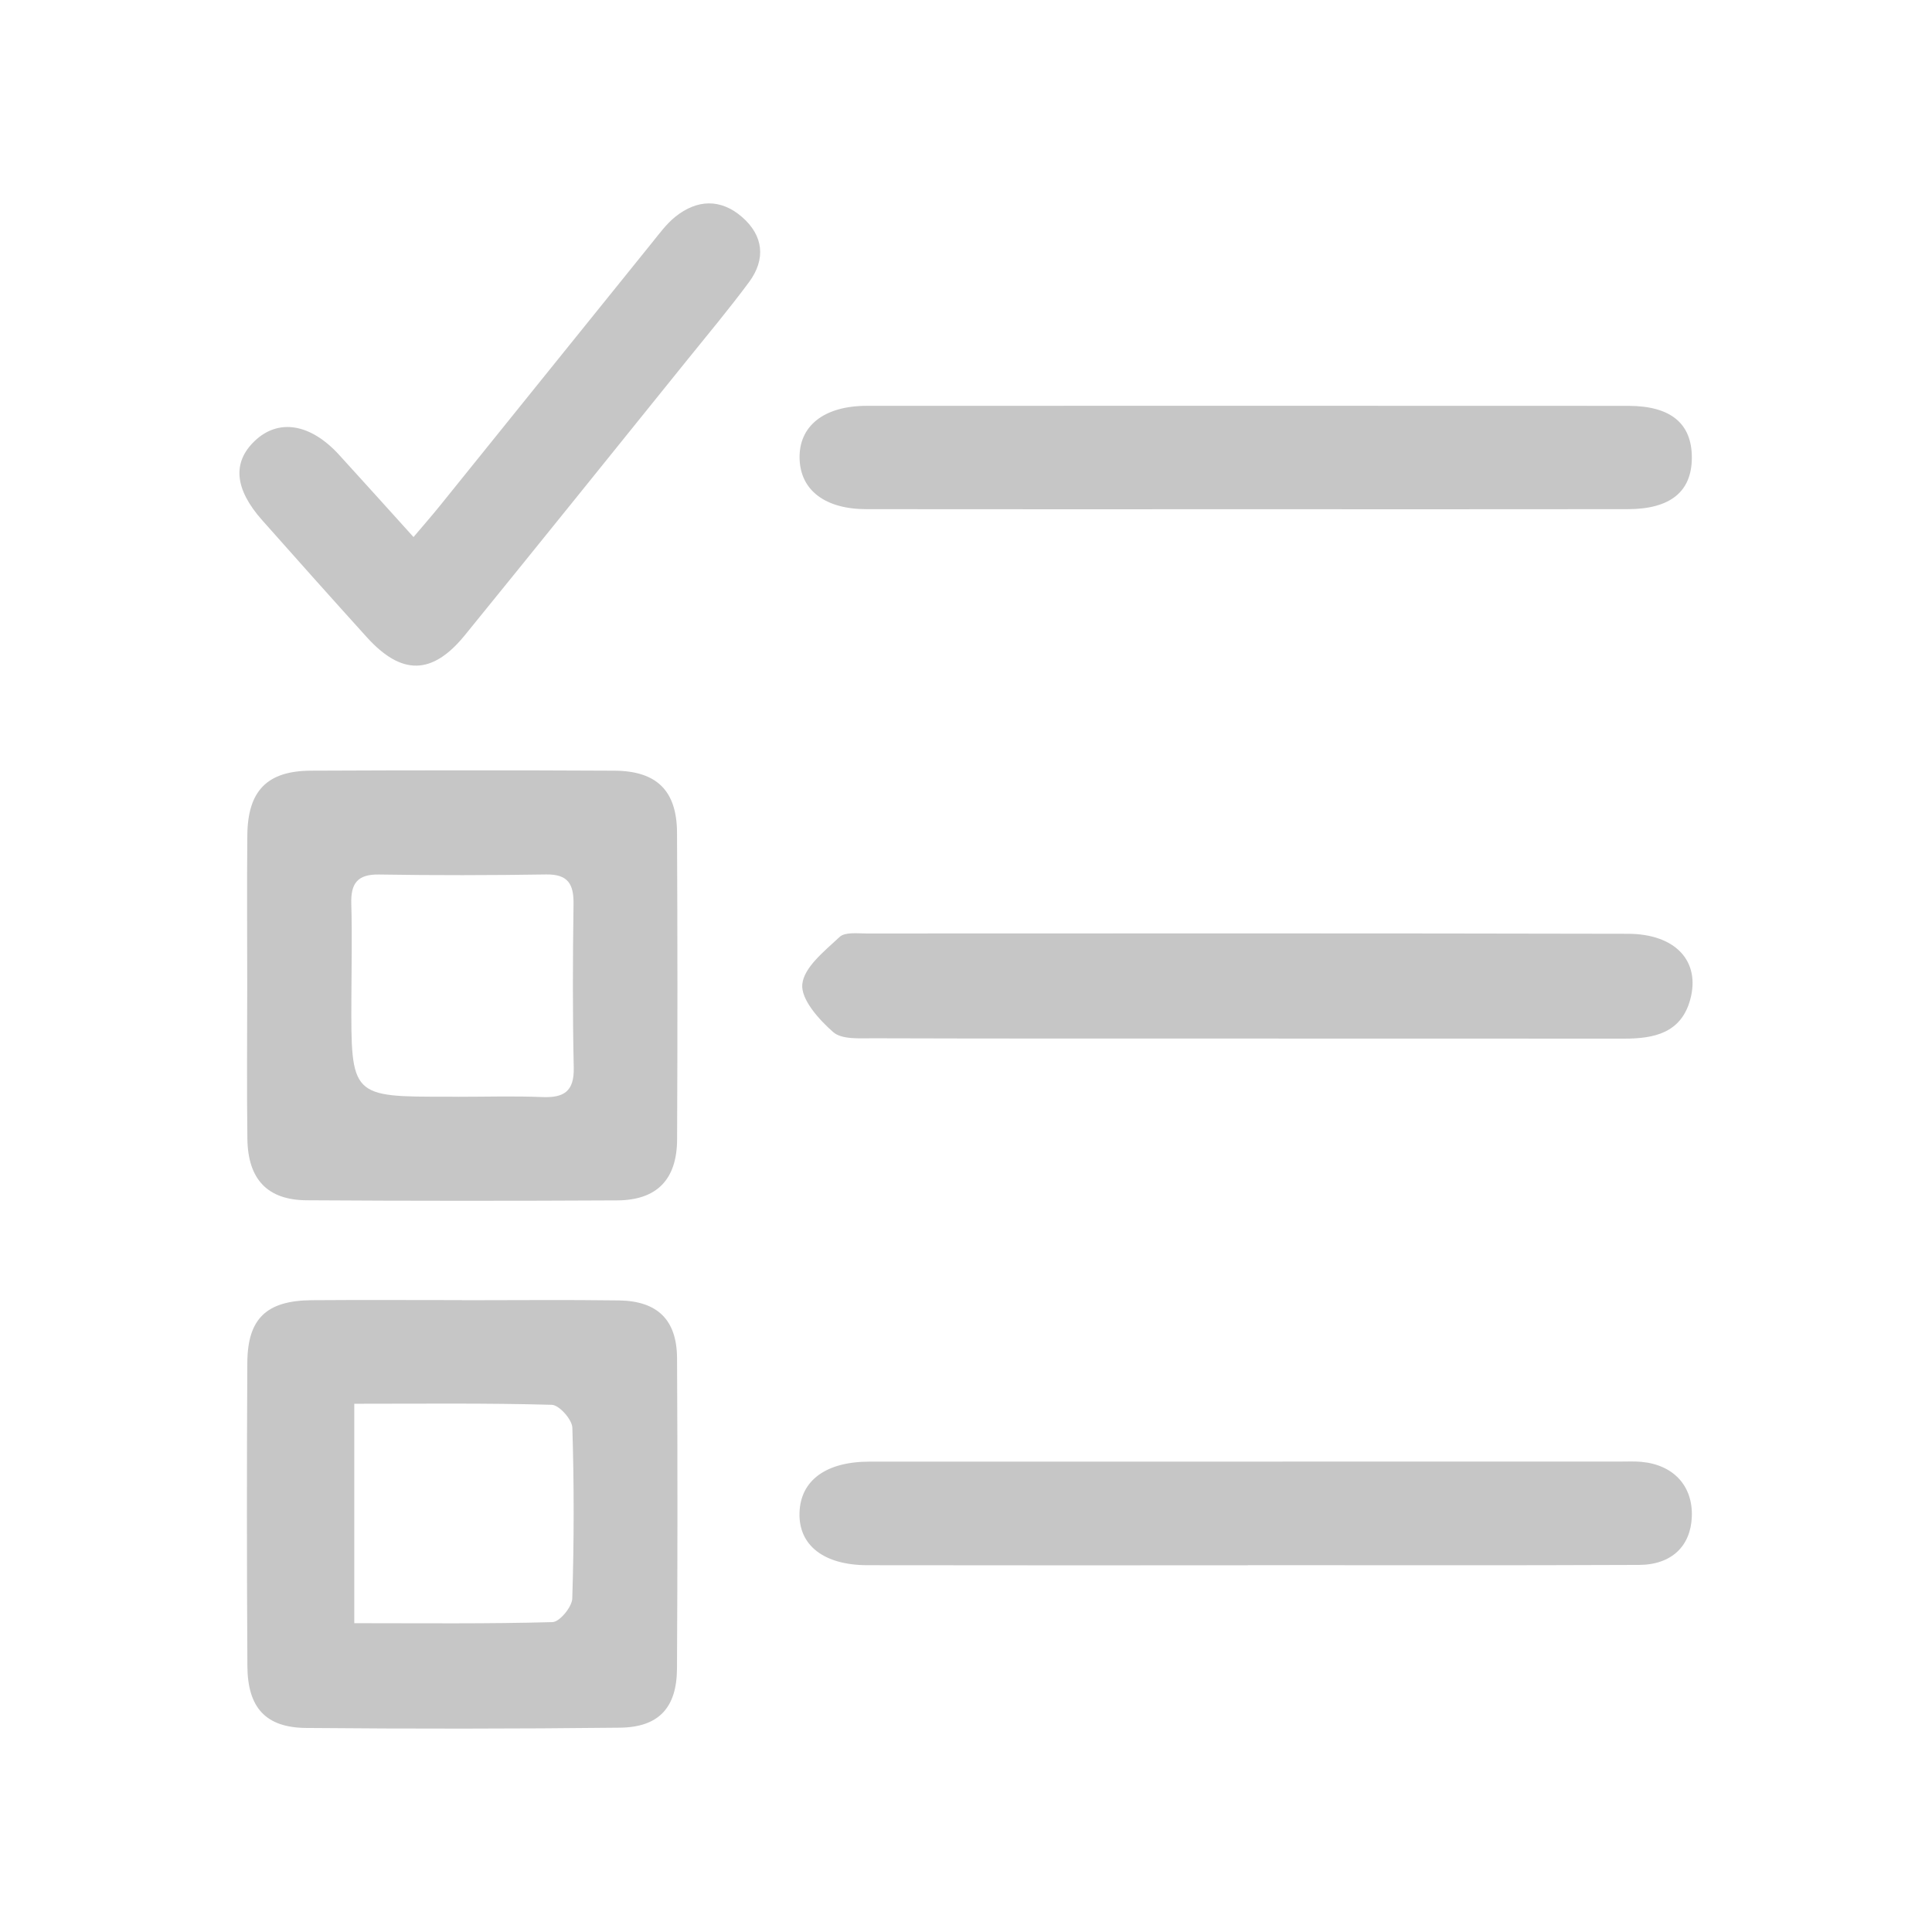
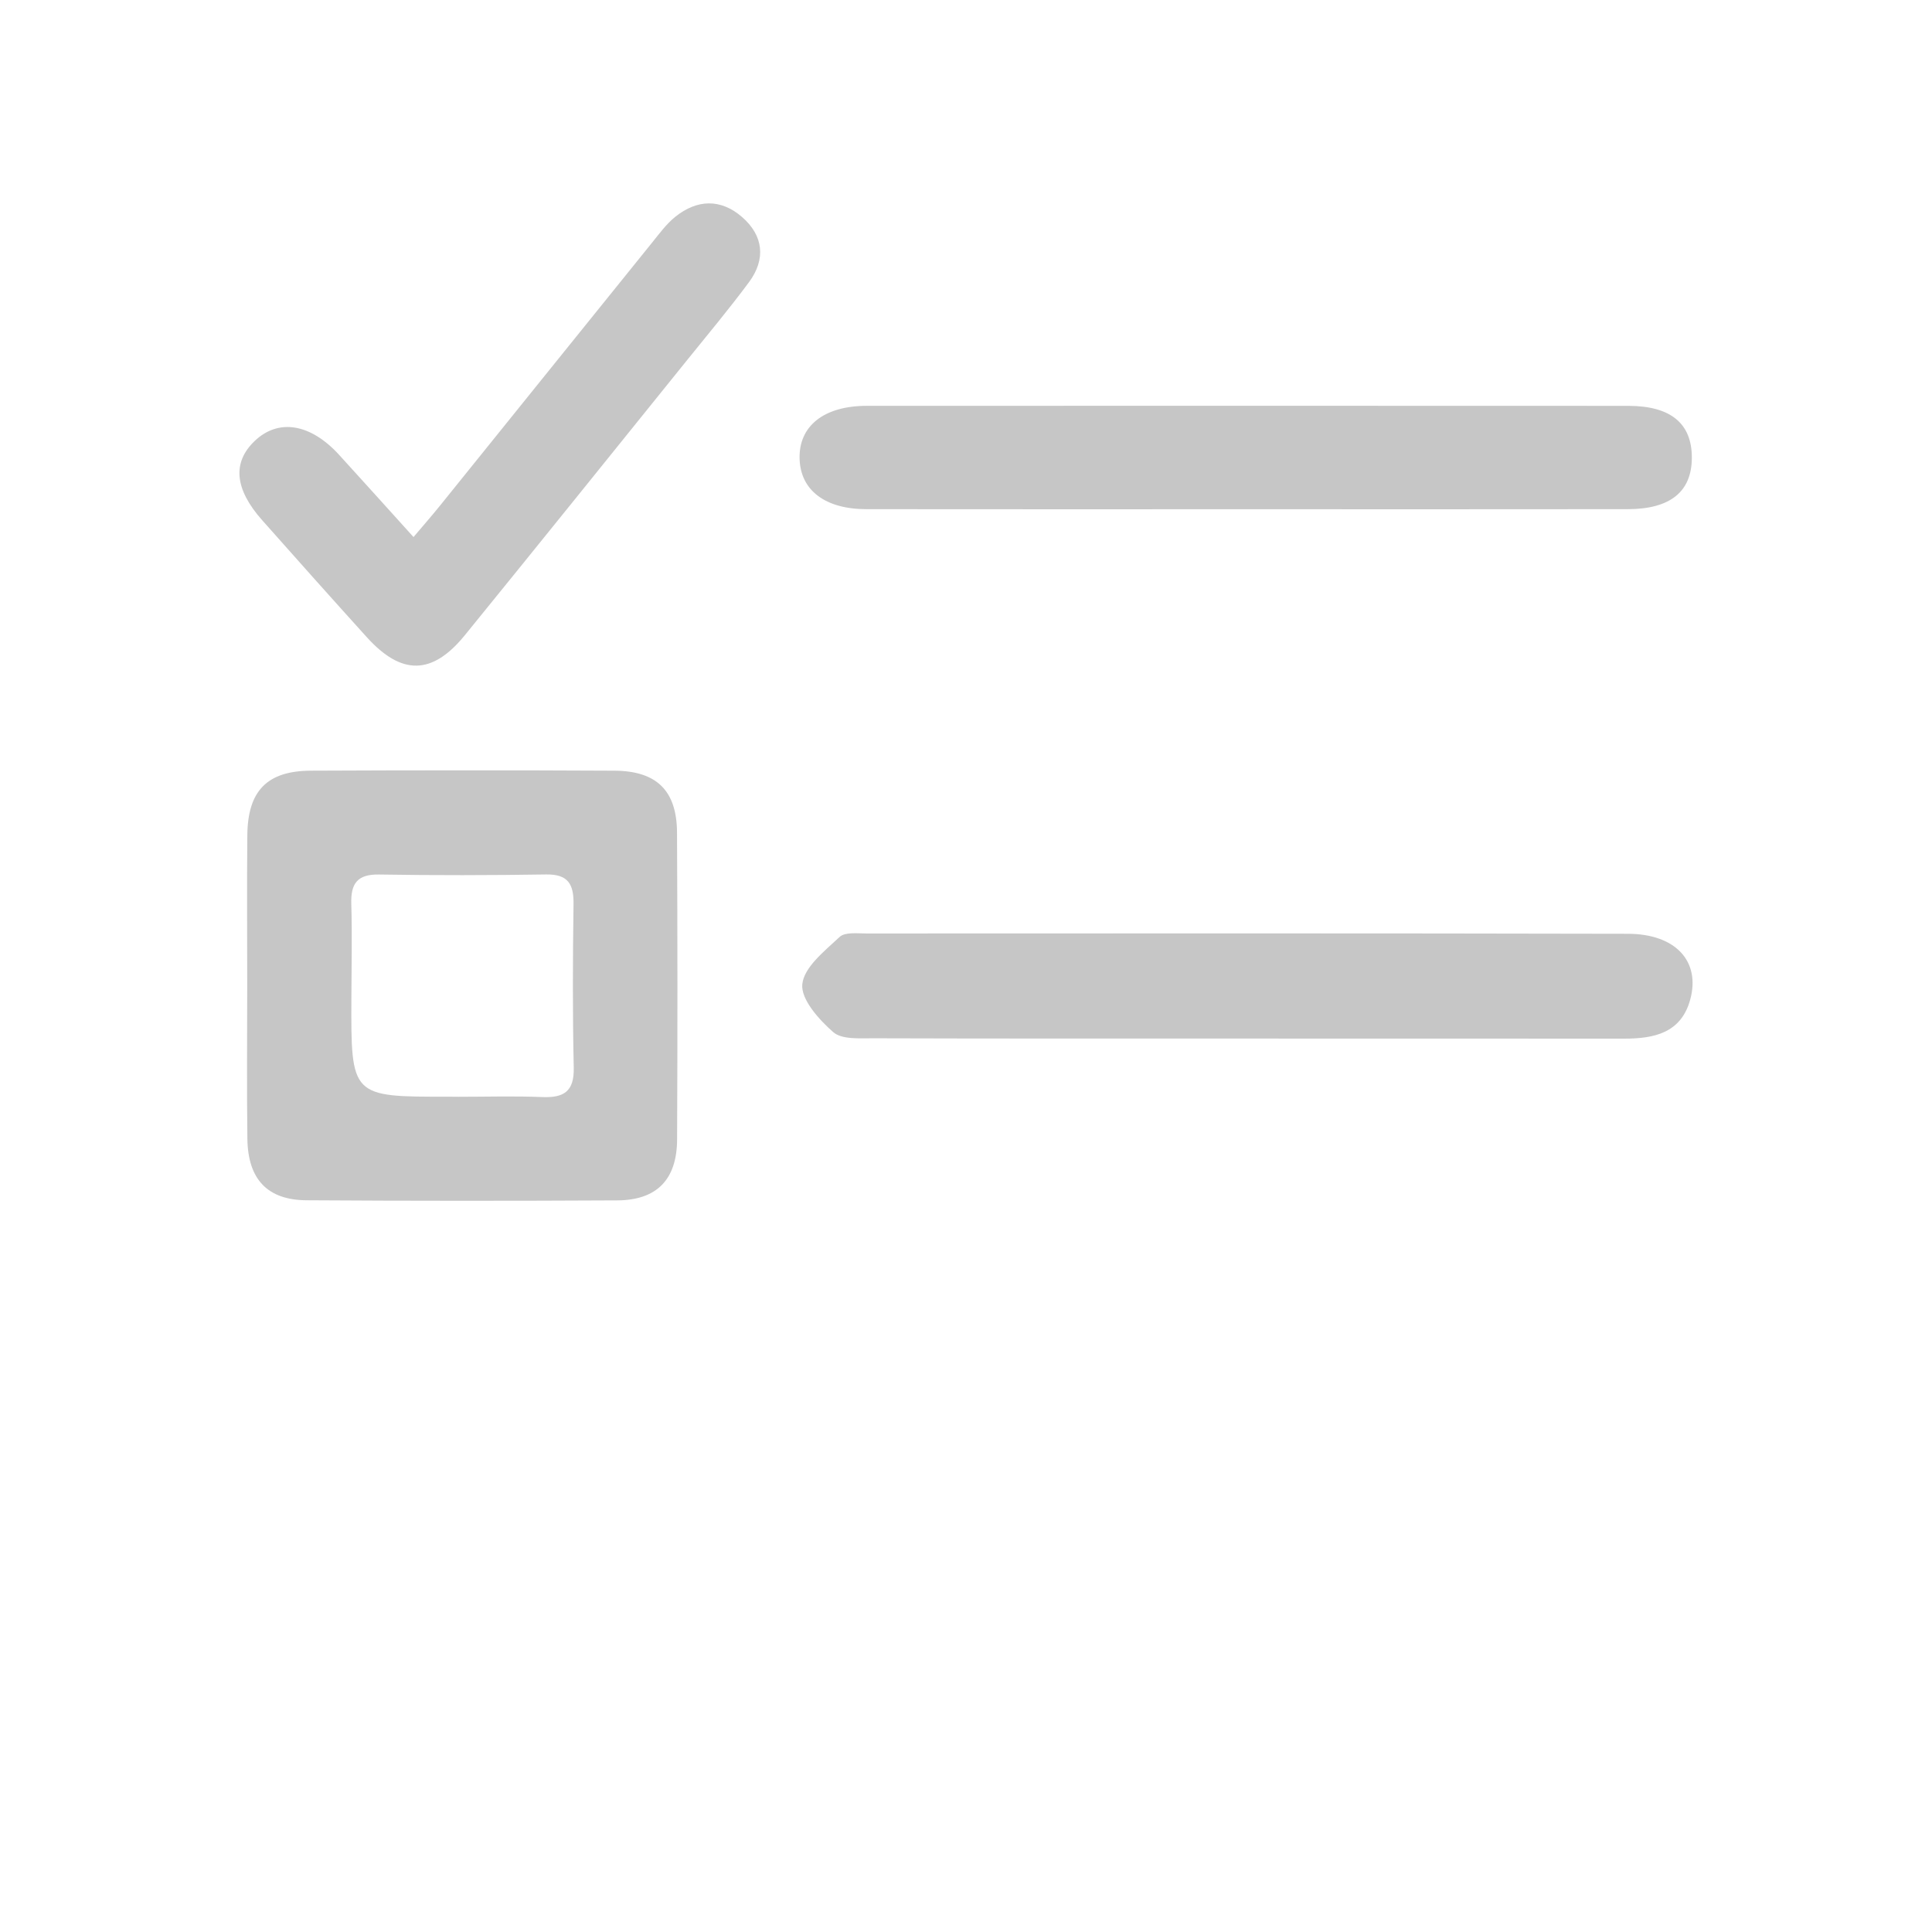
<svg xmlns="http://www.w3.org/2000/svg" version="1.1" id="Ebene_1" x="0px" y="0px" width="566.93px" height="566.93px" viewBox="0 0 566.93 566.93" enable-background="new 0 0 566.93 566.93" xml:space="preserve">
  <g>
    <path fill-rule="evenodd" clip-rule="evenodd" fill="#C6C6C6" d="M72.545,289.112c0-14.673-0.106-29.348,0.031-44.021   c0.125-13.036,5.797-18.886,18.675-18.944c29.688-0.136,59.38-0.146,89.066,0.006c12.407,0.064,18.286,5.896,18.349,18.156   c0.149,30.029,0.162,60.061,0.021,90.09c-0.057,11.754-5.963,17.787-17.584,17.847c-30.369,0.161-60.742,0.163-91.111-0.033   c-11.52-0.072-17.244-6.15-17.399-18.055C72.397,319.146,72.547,304.128,72.545,289.112z M134.627,321.843   c8.171,0,16.354-0.25,24.514,0.082c6.326,0.257,9.374-1.655,9.219-8.603c-0.35-15.997-0.291-32.009-0.063-48.01   c0.085-5.881-1.613-8.809-8.034-8.708c-16.342,0.252-32.695,0.286-49.035,0.016c-6.391-0.106-8.318,2.653-8.146,8.593   c0.269,9.187,0.066,18.386,0.028,27.58c-0.12,29.07-0.126,29.07,28.453,29.023C132.583,321.813,133.604,321.815,134.627,321.843z" />
-     <path fill-rule="evenodd" clip-rule="evenodd" fill="#C6C6C6" d="M135.53,381.544c15.348,0,30.695-0.156,46.037,0.053   c11.373,0.154,17.047,5.689,17.107,16.973c0.164,30.35,0.148,60.702-0.018,91.052c-0.064,11.487-5.328,17.227-16.781,17.353   c-30.689,0.342-61.386,0.354-92.073,0.079c-11.815-0.106-17.133-5.938-17.207-18.127c-0.179-29.669-0.183-59.339-0.021-89.006   c0.072-13.044,5.652-18.288,18.963-18.39c14.664-0.112,29.329-0.026,43.992-0.026C135.53,381.518,135.53,381.53,135.53,381.544z    M103.959,476.311c20.064,0,39.127,0.223,58.17-0.316c2.084-0.06,5.721-4.445,5.799-6.914c0.529-16.698,0.547-33.431,0.025-50.129   c-0.074-2.404-3.865-6.659-6.032-6.722c-19.026-0.532-38.075-0.308-57.962-0.308C103.959,433.479,103.959,454.088,103.959,476.311z   " />
    <path fill-rule="evenodd" clip-rule="evenodd" fill="#C6C6C6" d="M364.937,304.757c-36.207-0.015-72.416,0.036-108.623-0.082   c-4.03-0.013-9.271,0.416-11.813-1.807c-4.195-3.669-9.533-9.632-9.072-14.077c0.519-5.001,6.586-9.76,10.955-13.857   c1.584-1.486,5.239-1.011,7.95-1.011c74.454-0.028,148.91-0.082,223.366,0.088c13.992,0.032,21.352,8.073,18.278,19.324   c-2.675,9.788-10.586,11.451-19.344,11.445C439.402,304.753,402.17,304.769,364.937,304.757z" />
    <path fill-rule="evenodd" clip-rule="evenodd" fill="#C6C6C6" d="M365.938,149.43c-37.238,0-74.479,0.032-111.717-0.018   c-12.098-0.016-19.297-5.535-19.586-14.734c-0.302-9.646,7.112-15.587,19.73-15.591c74.478-0.024,148.956-0.028,223.435,0.008   c12.478,0.006,18.67,5.172,18.655,15.209c-0.014,9.944-6.275,15.088-18.798,15.106C440.418,149.464,403.177,149.43,365.938,149.43z   " />
-     <path fill-rule="evenodd" clip-rule="evenodd" fill="#C6C6C6" d="M366.189,459.319c-37.235,0-74.47,0.046-111.707-0.025   c-12.798-0.026-20.165-5.874-19.874-15.377c0.288-9.507,7.762-15.006,20.538-15.011c73.447-0.02,146.896-0.02,220.343-0.021   c2.051,0,4.112-0.103,6.147,0.083c9.477,0.863,15.169,7.101,14.815,16.126c-0.334,8.571-5.896,14.076-15.478,14.117   c-38.262,0.173-76.523,0.072-114.785,0.072C366.189,459.296,366.189,459.308,366.189,459.319z" />
    <path fill-rule="evenodd" clip-rule="evenodd" fill="#C6C6C6" d="M121.342,157.594c3.078-3.643,5.479-6.372,7.759-9.198   c20.761-25.735,41.489-51.495,62.263-77.22c2.137-2.645,4.199-5.481,6.816-7.579c6.396-5.127,13.334-5.331,19.557,0.074   c6.323,5.493,7.044,12.393,2.041,19.144c-5.883,7.936-12.238,15.523-18.442,23.216c-21.612,26.8-43.187,53.63-64.907,80.341   c-9.578,11.777-18.58,11.891-28.793,0.608c-10.295-11.371-20.5-22.826-30.682-34.302c-8.131-9.165-8.826-16.953-2.229-23.267   c6.955-6.656,16.353-5.157,24.762,4.037C106.548,141.174,113.537,148.966,121.342,157.594z" />
  </g>
</svg>